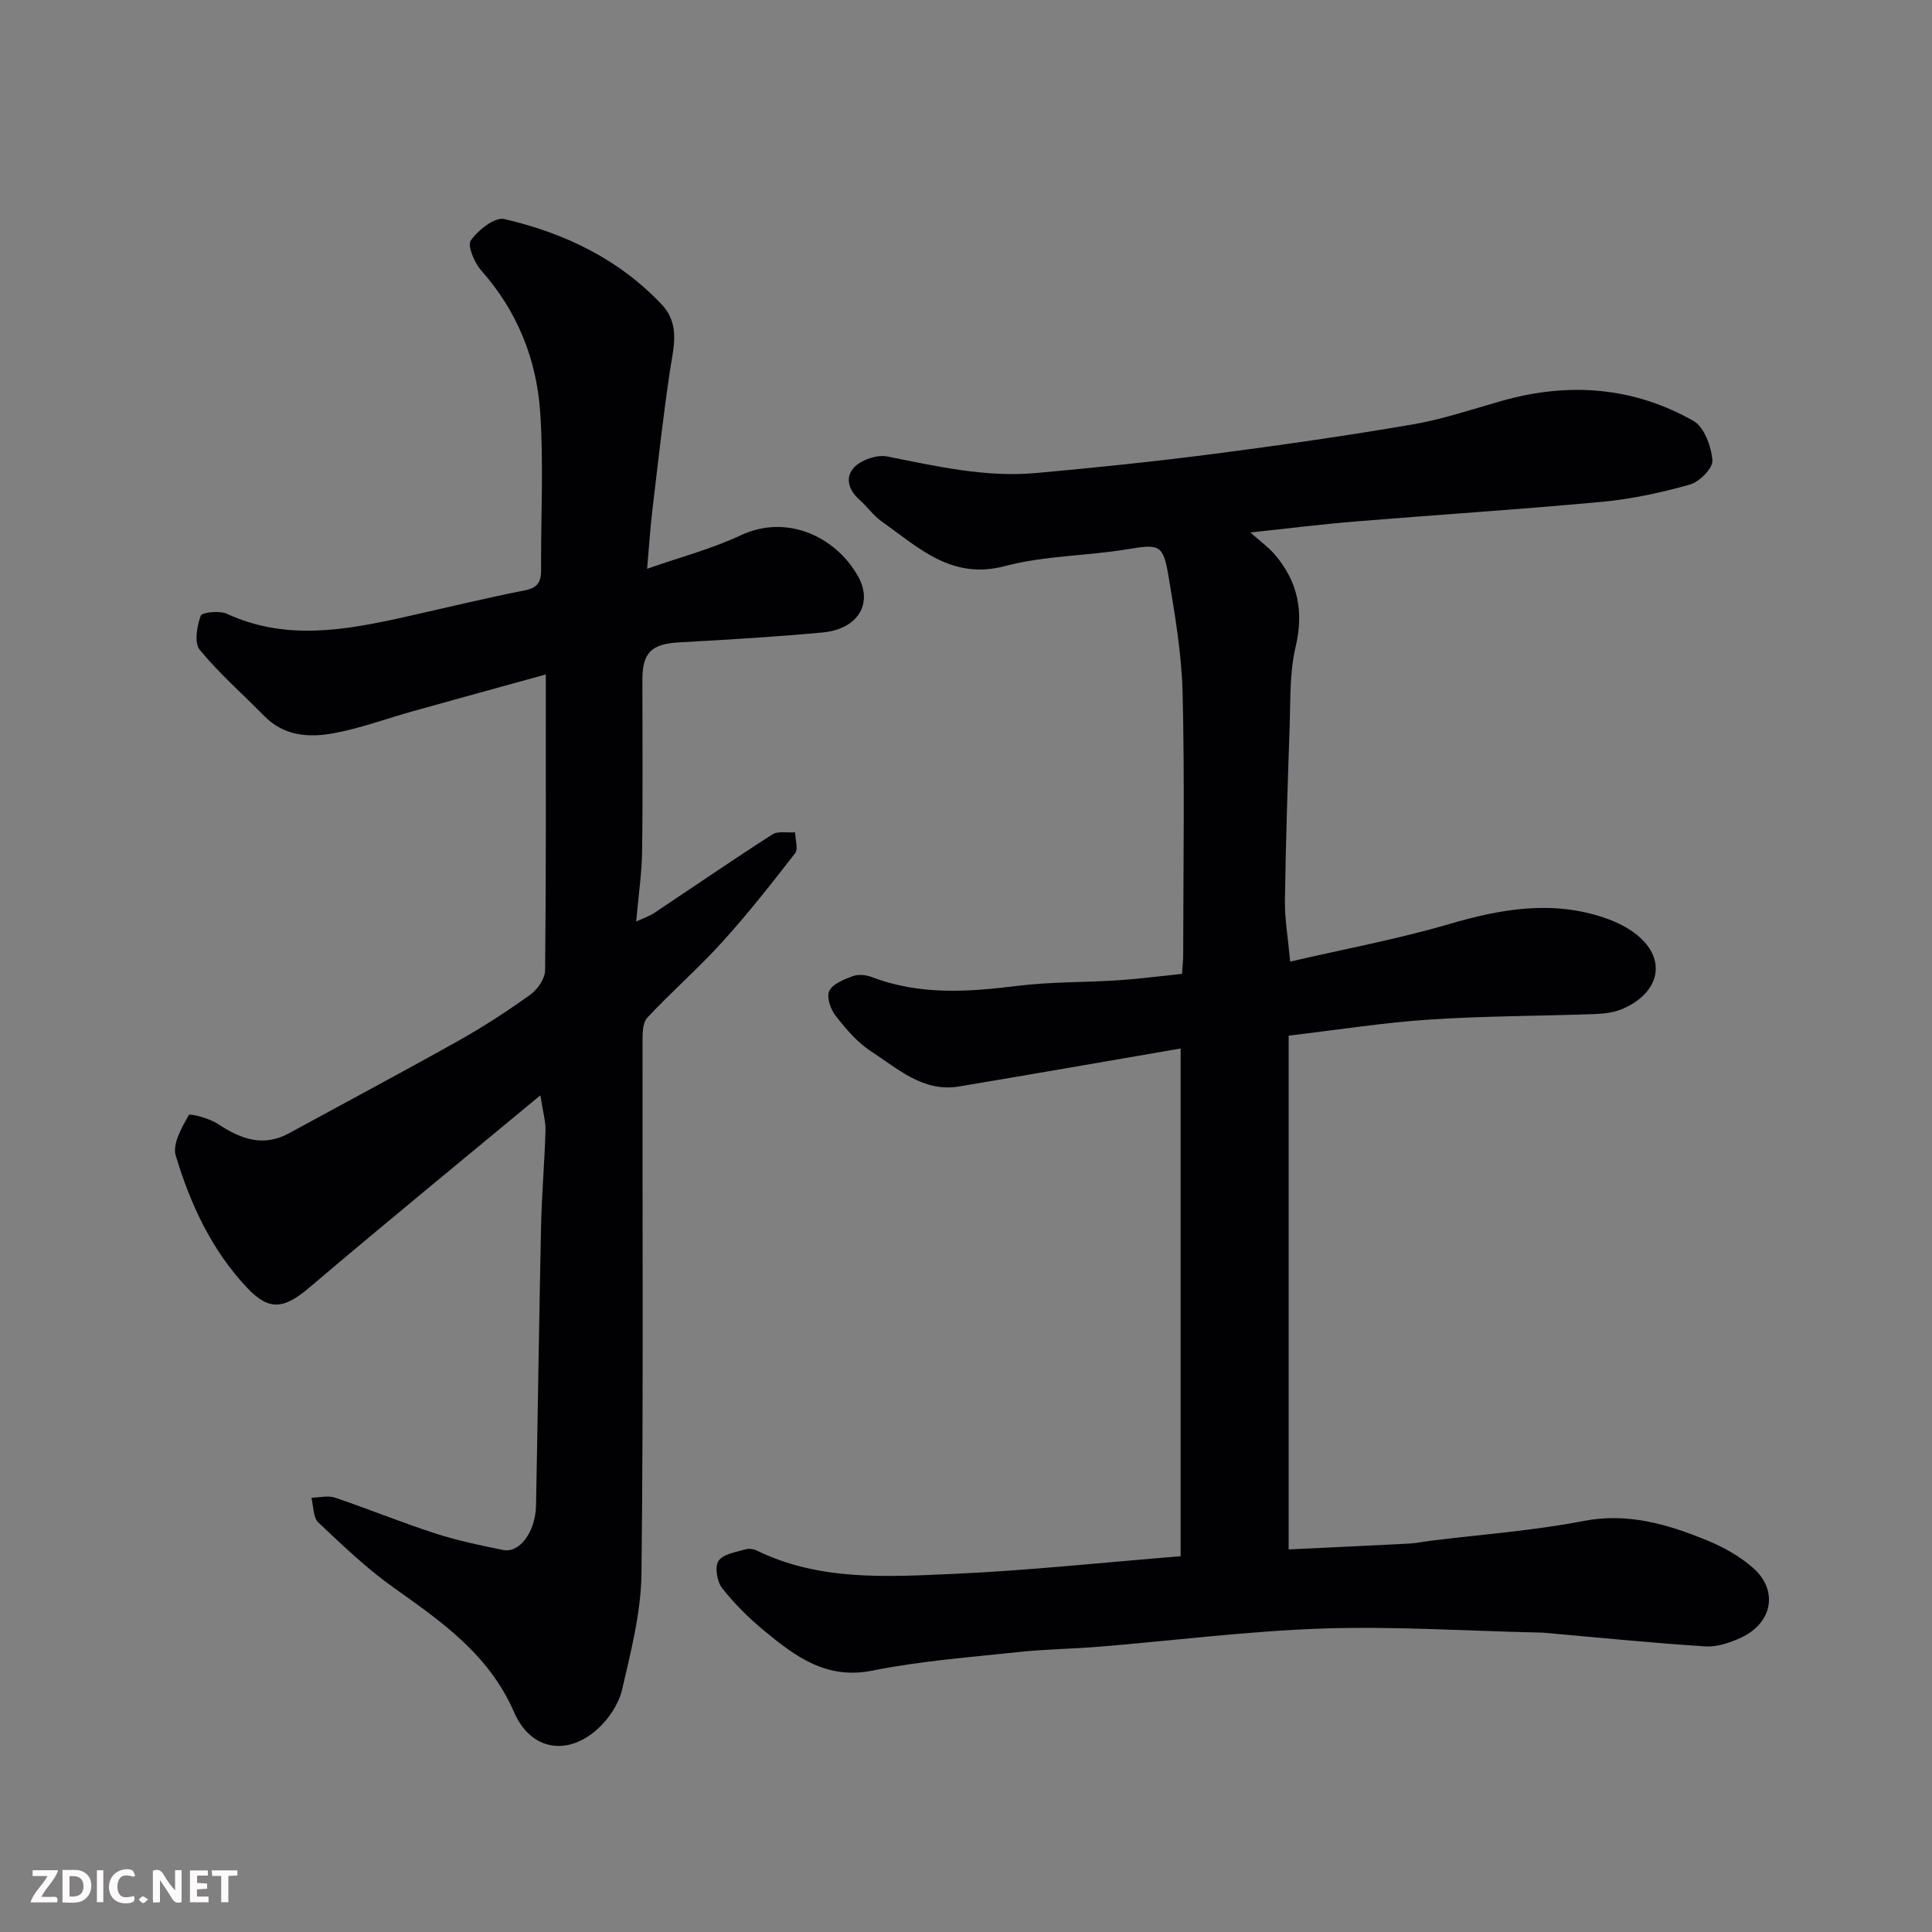
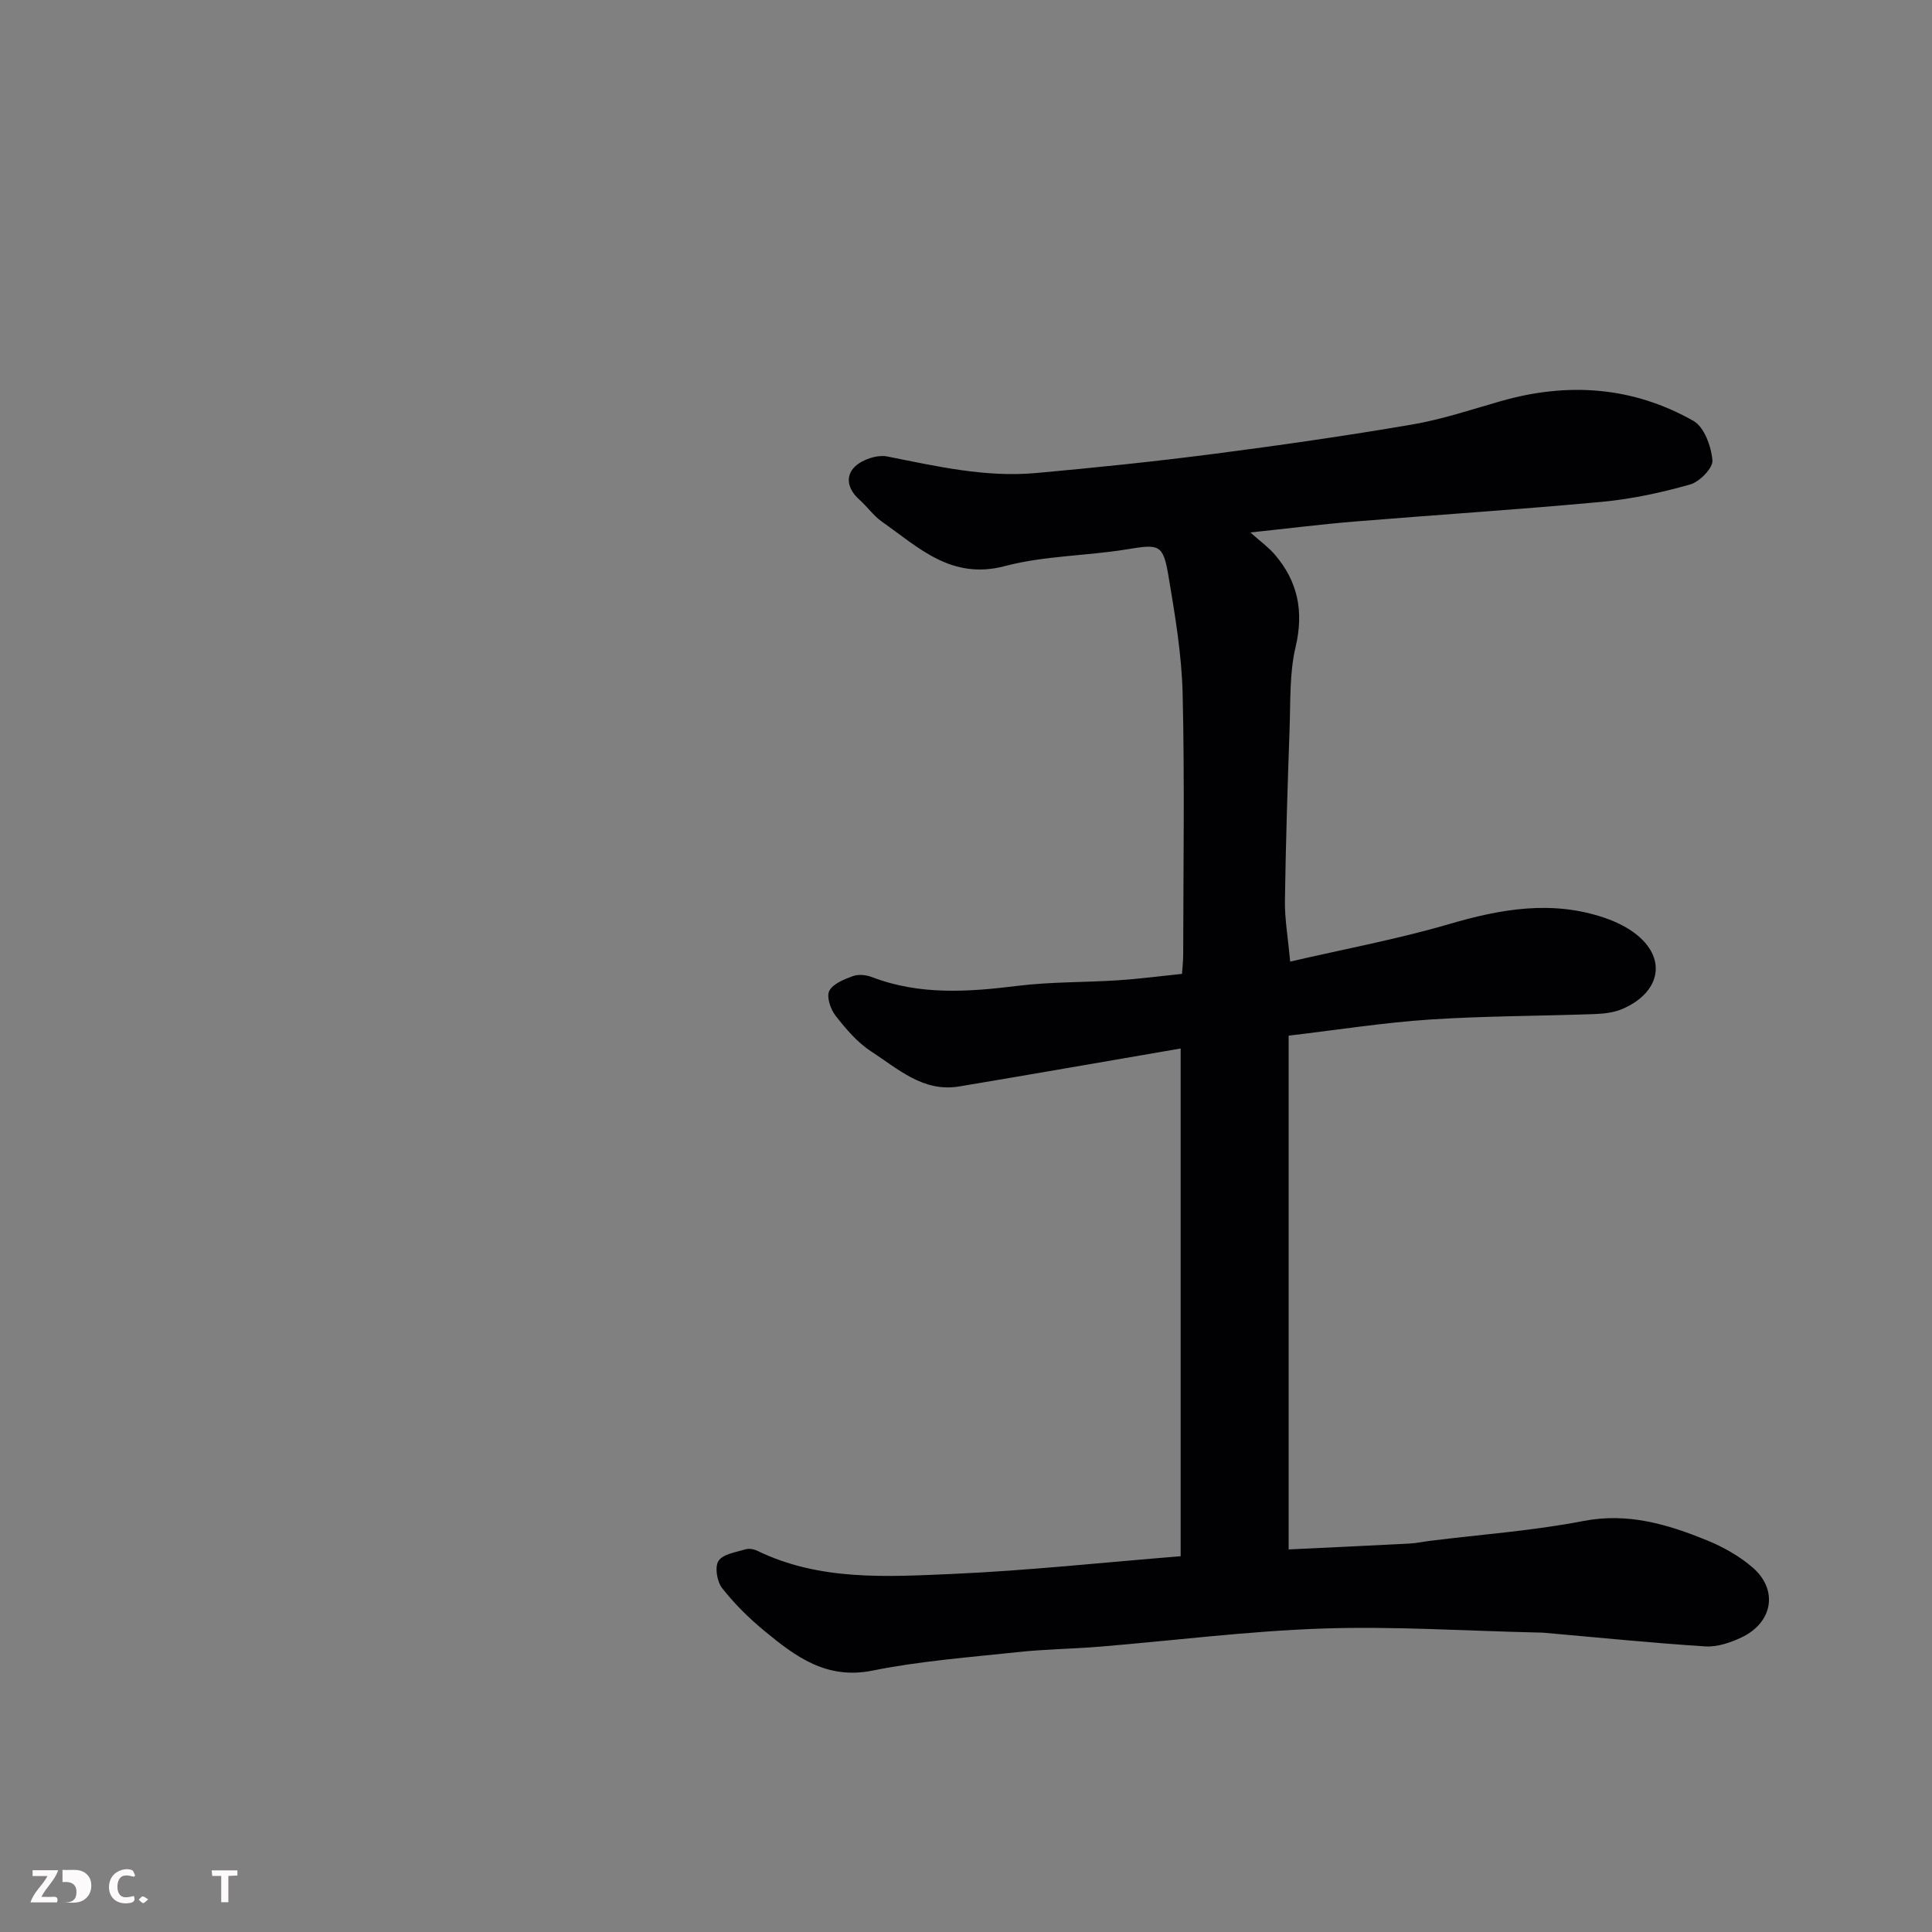
<svg xmlns="http://www.w3.org/2000/svg" enable-background="new 0 0 400 400" viewBox="0 0 400 400">
  <rect x="0" y="0" width="400" height="400" fill="#808080" stroke="none" />
  <path d="m244.44 322.2c0-35.56 0-69.98 0-105.12-15.15 2.6-30.49 5.29-45.86 7.86-7.45 1.25-12.69-3.67-18.22-7.26-2.87-1.86-5.24-4.67-7.38-7.41-1.04-1.33-1.9-3.91-1.28-5.12.76-1.49 3.07-2.39 4.89-3.06 1.14-.42 2.73-.25 3.91.2 9.89 3.79 19.96 3.09 30.19 1.82 6.87-.85 13.86-.7 20.78-1.15 4.26-.28 8.51-.84 13.25-1.33.08-1.23.25-2.66.25-4.09.02-18 .31-36-.12-53.99-.2-8.14-1.59-16.29-2.94-24.35-1.1-6.57-1.95-6.56-8.57-5.47-8.4 1.38-17.12 1.31-25.28 3.47-11.1 2.94-17.87-3.86-25.49-9.21-1.74-1.23-3.02-3.1-4.64-4.54-2.38-2.1-3.05-4.85-.88-6.89 1.55-1.46 4.6-2.46 6.66-2.05 10.17 2.02 20.3 4.37 30.75 3.43 12.25-1.11 24.5-2.37 36.7-3.95 13.78-1.78 27.53-3.76 41.22-6.1 6.21-1.06 12.27-3.1 18.35-4.84 13.87-3.97 27.33-3.03 39.89 4.1 2.23 1.27 3.67 5.27 3.92 8.15.14 1.59-2.66 4.46-4.63 5.01-5.92 1.68-12.04 3-18.16 3.58-17.04 1.59-34.13 2.68-51.19 4.08-6.98.57-13.94 1.45-21.69 2.27 2.04 1.82 3.72 3.02 5.03 4.54 4.83 5.61 6.08 11.82 4.33 19.21-1.27 5.38-1.03 11.15-1.23 16.76-.42 11.93-.8 23.87-.97 35.8-.05 3.71.62 7.43 1.09 12.54 11.43-2.65 22.29-4.66 32.84-7.75 10.77-3.16 21.36-5.03 32.26-1.31 2.42.83 4.88 2.02 6.83 3.64 6.17 5.14 4.47 11.92-3.1 15.2-1.74.76-3.8 1.01-5.73 1.08-11.43.41-22.89.39-34.29 1.14-9.47.63-18.88 2.12-29.13 3.33v106.37c8.01-.38 16.5-.77 24.99-1.21 1.47-.08 2.92-.4 4.38-.58 10.55-1.31 21.21-2.07 31.63-4.09 9.26-1.79 17.46.68 25.63 4.01 3.4 1.39 6.78 3.29 9.52 5.69 5.27 4.64 4.05 11.38-2.43 14.42-2.29 1.07-5.01 2-7.46 1.84-11.15-.72-22.28-1.85-33.42-2.83-.5-.04-1-.04-1.5-.05-14.77-.33-29.56-1.32-44.29-.82-15.43.52-30.81 2.49-46.22 3.76-5.59.46-11.22.51-16.79 1.11-10.09 1.08-20.27 1.84-30.2 3.84-9.54 1.92-15.94-2.91-22.38-8.22-3.2-2.64-6.21-5.61-8.76-8.87-1.06-1.35-1.56-4.41-.73-5.64.95-1.42 3.61-1.78 5.59-2.38.72-.22 1.72-.04 2.42.3 12.89 6.26 26.72 5.39 40.34 4.8 15.54-.68 31.05-2.36 47.32-3.67z" fill="#010103" />
-   <path d="m111.88 226.77c-16.8 13.94-32.41 26.7-47.77 39.75-5.31 4.51-8.35 4.98-12.97.08-7.33-7.78-11.74-17.31-14.76-27.36-.72-2.38 1.26-5.8 2.69-8.36.24-.43 4.33.67 6.12 1.86 4.68 3.1 9.3 4.81 14.67 1.88 11.7-6.39 23.47-12.65 35.1-19.17 5.12-2.87 10.06-6.09 14.83-9.51 1.5-1.08 3.05-3.32 3.07-5.05.21-20.14.14-40.29.14-61.25-9.53 2.63-18.54 5.1-27.55 7.62-5.48 1.53-10.86 3.54-16.43 4.56-5.07.93-10.24.58-14.29-3.56-4.48-4.57-9.34-8.81-13.38-13.73-1.17-1.43-.58-4.87.2-7.04.26-.74 3.91-1.11 5.43-.41 12.1 5.58 24.26 3.44 36.46.74 8.41-1.87 16.79-3.93 25.24-5.6 2.84-.56 3.37-1.95 3.35-4.43-.07-10.83.55-21.7-.19-32.48-.75-10.92-4.73-20.88-12.19-29.29-1.42-1.61-2.94-5.15-2.18-6.23 1.51-2.15 4.97-4.9 6.93-4.44 12.39 2.87 23.67 8.23 32.59 17.68 3.91 4.15 2.44 8.92 1.71 13.77-1.45 9.71-2.52 19.48-3.68 29.24-.42 3.53-.63 7.09-1.04 11.72 6.98-2.45 13.44-4.14 19.38-6.93 9.5-4.46 19.59.21 24.25 8.42 3.24 5.72 0 11.02-7.33 11.7-9.84.91-19.72 1.5-29.6 2.04-5.75.31-7.67 2.05-7.68 7.74-.01 11.83.11 23.66-.06 35.49-.06 4.59-.75 9.17-1.23 14.58 1.66-.78 2.79-1.14 3.74-1.78 8.15-5.42 16.22-10.97 24.46-16.26 1.17-.75 3.11-.31 4.7-.43.04 1.47.7 3.42.01 4.32-4.87 6.29-9.8 12.55-15.14 18.44-4.91 5.42-10.47 10.25-15.46 15.61-1.01 1.08-.99 3.37-.99 5.1-.05 36.66.2 73.32-.22 109.98-.09 8.04-2.19 16.14-4.02 24.06-.68 2.95-2.74 6.01-5.02 8.09-6.21 5.66-13.85 4.57-17.33-3.43-5.19-11.92-14.91-18.68-24.85-25.73-5.62-3.98-10.66-8.81-15.68-13.56-1.11-1.05-.99-3.38-1.44-5.12 1.64-.03 3.42-.51 4.88-.02 6.94 2.34 13.72 5.13 20.68 7.38 4.61 1.5 9.4 2.51 14.16 3.46 3.43.68 6.68-3.8 6.79-9.2.37-19.26.63-38.53 1.04-57.79.14-6.6.72-13.2.92-19.8.06-1.88-.51-3.77-1.06-7.35z" fill="#010103" />
  <g fill="#fcfafa">
-     <path d="m37.59 393.81c-.92.31-1.52.05-2-.78-.7-1.2-1.52-2.34-2.47-3.78v4.59c-.55.03-.95.05-1.41.07-.03-.37-.06-.64-.06-.91 0-1.91 0-3.81 0-5.7 1.13-.41 1.77-.03 2.29.91.62 1.11 1.38 2.14 2.31 3.19v-4.2h1.35v6.61z" />
-     <path d="m12.94 393.88v-6.75c1.9.19 3.93-.54 5.37 1.29.8 1.01.78 2.88.03 3.97-1.37 1.97-3.4 1.51-5.4 1.49m1.45-1.22c2.04.12 2.92-.58 2.89-2.21-.03-1.51-.98-2.19-2.89-2z" />
+     <path d="m12.94 393.88v-6.75c1.9.19 3.93-.54 5.37 1.29.8 1.01.78 2.88.03 3.97-1.37 1.97-3.4 1.51-5.4 1.49c2.04.12 2.92-.58 2.89-2.21-.03-1.51-.98-2.19-2.89-2z" />
    <path d="m11.81 393.87h-5.49c.68-2.18 2.47-3.48 3.51-5.45h-3.08v-1.21h5.29c-.71 2.13-2.44 3.48-3.47 5.51.86 0 1.63.04 2.39-.01.79-.05 1.14.21.85 1.16" />
-     <path d="m39.33 393.86v-6.61h3.7v1.07h-2.22v1.52c.68.04 1.34.09 2.07.13v1.07c-.72.05-1.38.09-2.1.14v1.48h2.4v1.19h-3.84z" />
    <path d="m27.71 388.56c-1.15-.3-2.46-.61-3.1.64-.37.73-.41 1.93-.06 2.67.63 1.35 1.99.93 3.17.68.35.94-.01 1.32-.93 1.46-1.62.25-3.05-.27-3.76-1.48-.73-1.24-.6-3.03.31-4.17.88-1.11 2.71-1.7 4-1.16.32.13.44.74.65 1.12-.1.08-.19.16-.28.24" />
    <path d="m49.15 387.24v1.07c-.59.02-1.17.05-1.87.08v5.44h-1.48v-5.44h-1.85c-.05-.4-.08-.73-.13-1.15z" />
-     <path d="m20.06 387.21h1.33v6.62h-1.33z" />
    <path d="m30.68 393.25c-.49.38-.8.79-1.05.76-.32-.05-.6-.45-.9-.7.26-.24.51-.64.8-.67.29-.04.62.3 1.15.61" />
  </g>
</svg>